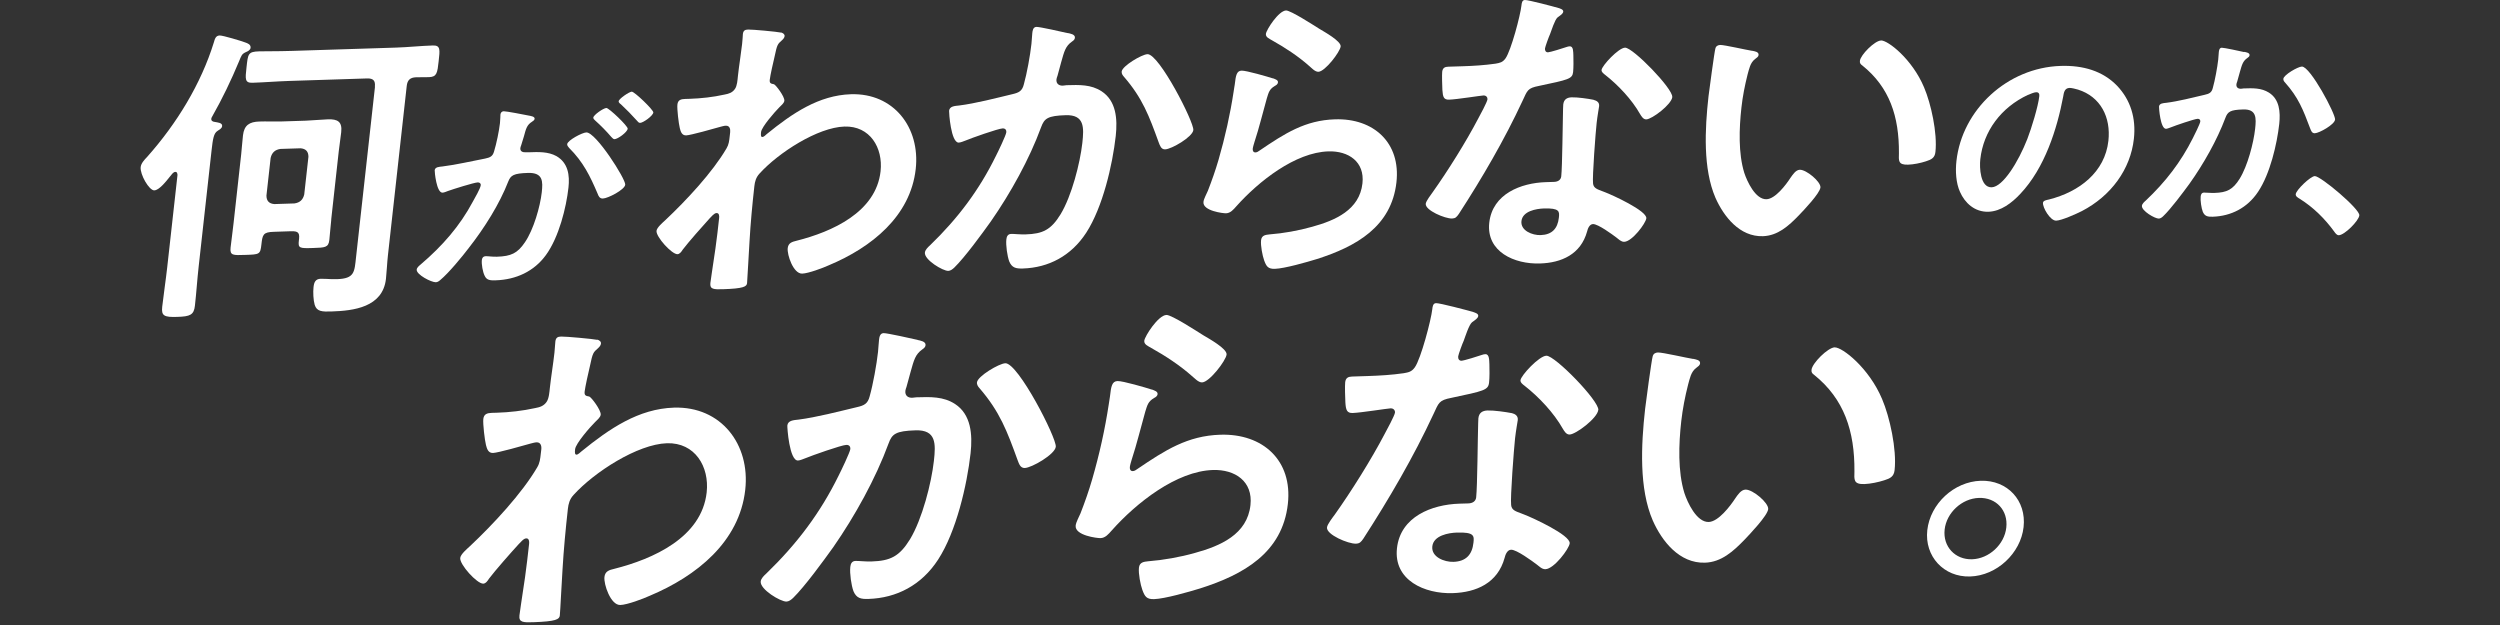
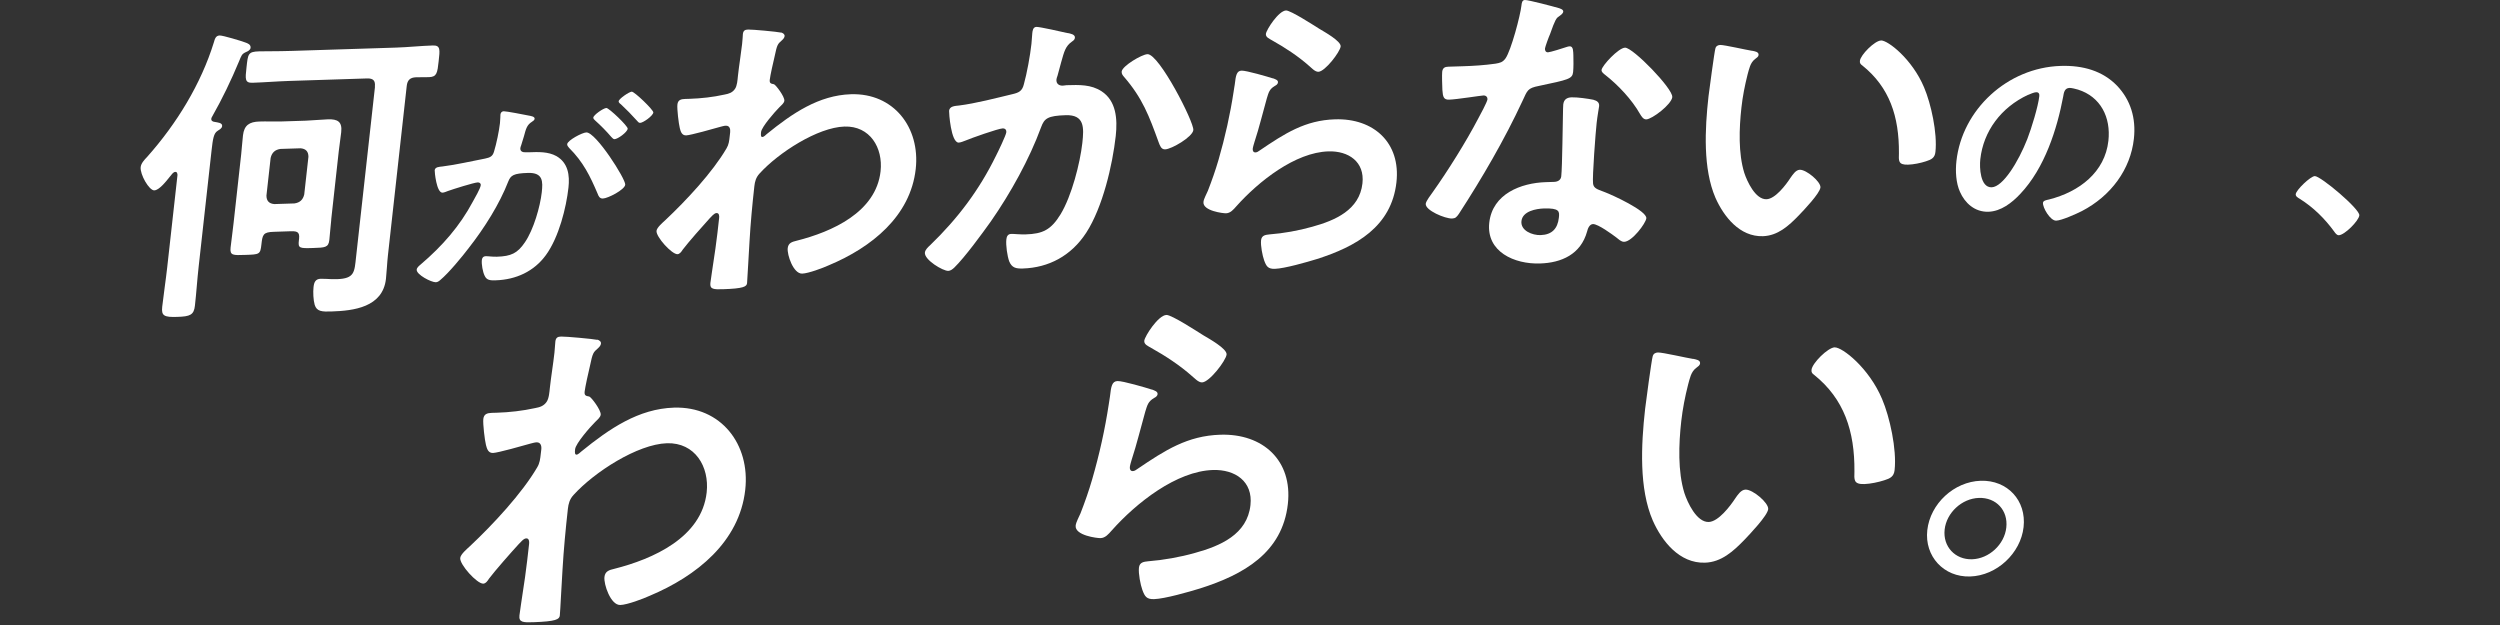
<svg xmlns="http://www.w3.org/2000/svg" width="320" height="80" viewBox="0 0 320 80" fill="none">
  <rect x="0" y="0" width="320" height="80" fill="#333333" stroke="none" />
  <g clip-path="url(#clip0_10899_1066)">
    <path d="M19.764 24.372C19.079 24.396 17.907 22.316 18.006 21.391C18.055 20.913 18.468 20.459 18.831 20.087C22.637 15.81 25.733 10.725 27.368 5.441C27.492 5.037 27.583 4.558 28.111 4.541C28.515 4.525 30.926 5.251 31.389 5.433C31.694 5.54 32.123 5.689 32.074 6.126C32.041 6.407 31.702 6.58 31.488 6.663C30.934 6.919 30.918 7.084 30.596 7.852C29.605 10.238 28.458 12.632 27.162 14.911C27.112 14.993 27.062 15.076 27.046 15.191C27.013 15.472 27.244 15.588 27.525 15.612C27.839 15.678 28.483 15.703 28.433 16.141C28.4 16.463 28.061 16.595 27.839 16.76C27.36 17.057 27.244 17.775 27.079 19.261L25.428 34.13C25.238 35.814 25.139 37.457 24.949 39.133C24.817 40.297 24.355 40.512 22.703 40.561C21.011 40.619 20.631 40.429 20.763 39.265C20.953 37.581 21.217 35.897 21.399 34.254L22.72 22.39C22.695 22.233 22.687 21.994 22.439 22.002C22.159 22.011 21.952 22.374 21.77 22.58C21.16 23.356 20.334 24.347 19.764 24.363V24.372ZM42.402 28.12C42.303 29.003 42.245 29.878 42.154 30.721C42.047 31.686 41.601 31.695 40.074 31.744C38.299 31.802 38.142 31.769 38.257 30.762L38.282 30.564C38.389 29.598 37.952 29.573 37.019 29.606L35.046 29.672C33.675 29.713 33.601 30.035 33.461 31.282C33.32 32.562 33.238 32.57 31.38 32.628C29.853 32.677 29.399 32.727 29.515 31.686C29.63 30.646 29.787 29.598 29.902 28.516L30.869 19.782C30.959 18.939 31.009 18.139 31.1 17.338C31.248 16.017 31.933 15.596 33.18 15.555C34.105 15.521 35.062 15.571 36.037 15.546L39.141 15.447C40.065 15.414 41.007 15.307 41.972 15.274C43.219 15.233 43.83 15.571 43.673 16.933C43.582 17.734 43.459 18.535 43.359 19.377L42.394 28.112L42.402 28.12ZM47.983 11.088C48.065 10.329 47.785 10.015 46.975 10.04L36.978 10.362C35.442 10.411 33.865 10.543 32.338 10.593C31.331 10.626 31.38 10.147 31.554 8.62C31.744 6.894 31.735 6.614 33.188 6.572C34.039 6.547 35.318 6.58 37.415 6.514L50.674 6.093C52.243 6.044 53.828 5.87 55.405 5.821C56.412 5.788 56.305 6.391 56.148 7.835C55.983 9.321 55.925 9.842 54.918 9.875C54.596 9.883 53.63 9.875 53.267 9.891C52.499 9.916 52.144 10.246 52.061 11.006L49.659 32.644C49.543 33.684 49.51 34.683 49.403 35.691C48.998 39.34 45.25 39.777 42.435 39.868C41.23 39.909 40.544 39.884 40.28 39.018C40.107 38.423 40.057 37.391 40.132 36.747C40.197 36.145 40.371 35.699 41.056 35.682C41.254 35.682 41.576 35.707 41.774 35.699C42.212 35.724 42.65 35.748 43.137 35.732C45.39 35.657 45.366 34.824 45.572 32.941L47.999 11.096L47.983 11.088ZM34.105 25.032C34.105 25.709 34.435 26.064 35.112 26.122L37.688 26.039C38.381 25.94 38.786 25.569 38.943 24.884L39.479 20.07C39.479 19.393 39.149 19.038 38.472 18.981L35.896 19.063C35.203 19.162 34.798 19.534 34.641 20.219L34.105 25.032Z" fill="white" />
    <path d="M67.645 14.787C67.893 14.837 68.471 14.903 68.43 15.208C68.413 15.373 68.273 15.464 68.099 15.58C67.447 15.992 67.332 16.447 67.059 17.462C66.96 17.776 66.853 18.164 66.704 18.618C66.663 18.733 66.613 18.841 66.605 18.956C66.564 19.353 66.869 19.509 67.257 19.493H67.645C68.933 19.443 70.163 19.402 71.22 19.98C72.731 20.855 72.937 22.44 72.764 24.009C72.483 26.56 71.542 30.366 69.874 32.653C68.355 34.741 66.052 35.798 63.443 35.881C62.733 35.906 62.287 35.864 62.031 35.286C61.792 34.816 61.619 33.817 61.676 33.288C61.701 33.032 61.825 32.809 62.18 32.793C62.502 32.785 62.972 32.876 63.617 32.859C65.391 32.801 66.234 32.438 67.191 31.01C68.306 29.383 69.14 26.444 69.346 24.62C69.495 23.241 69.536 22.069 67.563 22.135C65.755 22.193 65.375 22.432 65.061 23.224C63.938 26.114 62.023 29.16 60 31.744C59.175 32.834 57.425 34.956 56.368 35.831C56.219 35.971 56.013 36.12 55.79 36.128C55.212 36.145 53.264 35.146 53.338 34.502C53.363 34.246 53.652 34.015 53.858 33.842C56.657 31.456 58.869 28.904 60.496 25.858C60.776 25.346 61.495 24.124 61.536 23.703C61.561 23.447 61.354 23.348 61.156 23.348C60.669 23.365 57.937 24.232 57.342 24.446C57.144 24.512 56.871 24.653 56.64 24.661C55.864 24.686 55.625 21.953 55.641 21.788C55.691 21.367 56.236 21.351 56.624 21.309C58.448 21.086 60.298 20.632 62.106 20.294C62.766 20.162 63.072 19.98 63.237 19.394C63.542 18.403 63.881 16.777 63.996 15.761C64.046 15.316 64.046 14.721 64.054 14.671C64.079 14.449 64.194 14.251 64.492 14.242C64.814 14.234 67.175 14.688 67.645 14.787ZM80.029 23.646C79.955 24.29 77.808 25.396 77.164 25.412C76.743 25.429 76.595 25.066 76.496 24.793C75.53 22.531 74.663 20.739 72.838 18.923C72.723 18.783 72.582 18.626 72.599 18.453C72.657 17.949 74.531 16.967 75.051 16.95C76.273 16.909 80.103 22.936 80.029 23.637V23.646ZM80.343 16.48C80.293 16.925 79.071 17.809 78.65 17.817C78.493 17.817 78.353 17.627 78.237 17.52C77.61 16.785 76.917 16.083 76.19 15.431C76.075 15.324 75.926 15.192 75.942 15.051C75.975 14.713 77.23 13.838 77.618 13.821C77.94 13.813 80.384 16.141 80.343 16.471V16.48ZM83.629 14.391C83.579 14.837 82.324 15.72 81.936 15.728C81.746 15.728 81.664 15.596 81.515 15.431C80.855 14.696 80.194 14.019 79.468 13.342C79.344 13.26 79.171 13.103 79.187 12.963C79.228 12.624 80.541 11.749 80.863 11.732C81.218 11.724 83.653 14.077 83.62 14.383L83.629 14.391Z" fill="white" />
    <path d="M100 4.162C100.232 4.236 100.454 4.385 100.43 4.624C100.405 4.822 100.273 4.987 100.091 5.152C99.555 5.648 99.48 5.615 99.134 7.299C98.993 7.86 98.58 9.71 98.531 10.197C98.481 10.634 98.638 10.709 99.067 10.783C99.299 10.857 100.454 12.376 100.397 12.896C100.364 13.218 99.967 13.507 99.736 13.755C99.2 14.292 97.499 16.223 97.416 16.9C97.375 17.305 97.383 17.544 97.59 17.536C97.755 17.536 98.019 17.28 98.151 17.156C101.42 14.498 104.805 12.195 108.917 12.062C114.399 11.889 117.8 16.331 117.214 21.623C116.545 27.674 111.559 31.67 106.085 33.957C105.325 34.304 103.476 34.997 102.675 35.022C101.544 35.055 100.735 32.611 100.826 31.769C100.9 31.084 101.396 30.952 101.974 30.811C106.481 29.672 112.136 27.171 112.714 21.92C113.045 18.915 111.352 16.091 108.091 16.199C104.665 16.306 99.645 19.542 97.218 22.217C96.764 22.712 96.624 23.233 96.558 23.835C96.294 26.196 96.071 28.566 95.939 30.886C95.856 32.008 95.674 35.806 95.625 36.244C95.575 36.681 95.187 36.937 92.529 37.02C91.357 37.053 90.845 37.036 90.927 36.236C90.96 35.913 91.084 35.154 91.109 34.956C91.29 33.709 91.555 31.984 91.579 31.786C91.761 30.506 91.91 29.177 92.05 27.897C92.083 27.616 92.042 27.261 91.72 27.27C91.398 27.278 91.068 27.732 90.845 27.938C89.978 28.888 88.096 31.018 87.385 31.959C87.237 32.207 86.998 32.529 86.717 32.537C85.99 32.562 83.951 30.308 84.034 29.548C84.083 29.111 84.835 28.483 85.189 28.153C87.831 25.668 91.208 22.052 92.991 18.997C93.288 18.51 93.338 18.031 93.404 17.429L93.462 16.909C93.503 16.512 93.396 16.075 92.909 16.091C92.669 16.091 92.413 16.19 92.207 16.232C91.423 16.455 88.393 17.313 87.831 17.33C87.27 17.346 87.121 16.834 87.014 16.397C86.874 15.844 86.642 13.937 86.709 13.375C86.775 12.773 87.187 12.682 87.707 12.665L88.269 12.649C89.763 12.599 91.266 12.434 92.744 12.104C93.28 12.005 93.734 11.873 94.073 11.386C94.362 10.981 94.403 10.213 94.453 9.734C94.601 8.372 94.832 7.01 94.989 5.639C95.055 5.078 95.064 4.641 95.088 4.36C95.138 3.922 95.352 3.79 95.757 3.782C96.318 3.765 99.505 4.063 99.967 4.17L100 4.162Z" fill="white" />
    <path d="M136.656 4.226C136.97 4.292 137.638 4.391 137.589 4.837C137.564 5.076 137.391 5.2 137.209 5.324C136.383 5.91 136.227 6.554 135.83 7.966C135.698 8.453 135.55 9.014 135.36 9.7C135.31 9.823 135.244 10.022 135.228 10.145C135.162 10.707 135.541 10.971 136.02 10.963C136.185 10.963 136.35 10.913 136.507 10.905C138.158 10.855 139.653 10.806 140.998 11.681C142.873 12.903 143.054 15.206 142.815 17.41C142.402 21.101 141.155 26.525 139.034 29.794C137.093 32.775 134.204 34.261 130.935 34.368C130.051 34.393 129.539 34.294 129.184 33.468C128.937 32.799 128.73 31.404 128.813 30.645C128.854 30.248 129.011 29.959 129.416 29.943C129.82 29.926 130.489 30.025 131.298 30.001C133.477 29.935 134.534 29.415 135.756 27.425C137.184 25.064 138.249 20.878 138.538 18.31C138.761 16.304 138.819 14.67 136.408 14.744C134.113 14.818 133.676 15.148 133.263 16.279C131.768 20.358 129.358 24.709 126.823 28.349C125.684 29.943 123.504 32.931 122.15 34.252C121.928 34.459 121.663 34.665 121.383 34.673C120.697 34.698 118.287 33.254 118.386 32.329C118.427 31.965 118.782 31.635 119.055 31.388C122.605 27.962 125.337 24.321 127.467 19.978C127.723 19.491 128.772 17.303 128.805 16.94C128.838 16.618 128.664 16.428 128.342 16.436C127.781 16.453 124.305 17.683 123.595 17.988C123.348 18.079 122.968 18.244 122.72 18.253C121.713 18.286 121.465 14.381 121.482 14.182C121.548 13.58 122.233 13.563 122.761 13.505C124.875 13.241 127.484 12.556 129.589 12.053C130.415 11.863 130.836 11.656 131.05 10.806C131.446 9.394 131.868 7.066 132.024 5.621C132.074 5.184 132.082 4.738 132.132 4.259C132.165 3.937 132.223 3.458 132.66 3.442C133.065 3.425 136.045 4.094 136.631 4.234L136.656 4.226ZM152.746 16.651C152.647 17.534 149.948 19.095 149.139 19.119C148.619 19.136 148.47 18.624 148.313 18.228C147.083 14.835 146.249 12.581 143.863 9.823C143.723 9.667 143.541 9.435 143.574 9.155C143.657 8.436 146.15 6.959 146.877 6.934C148.371 6.884 152.854 15.652 152.746 16.651Z" fill="white" />
    <path d="M162.919 10.015C163.191 10.122 163.621 10.229 163.579 10.552C163.555 10.791 163.34 10.915 163.166 11.006C162.481 11.427 162.399 11.79 162.151 12.599C161.623 14.457 161.177 16.347 160.566 18.196C160.5 18.436 160.376 18.799 160.351 19.038C160.326 19.278 160.417 19.517 160.698 19.509C160.896 19.509 161.078 19.377 161.251 19.253C164.463 17.074 167.063 15.389 170.886 15.274C175.839 15.117 179.307 18.279 178.745 23.331C178.11 29.02 173.577 31.562 168.541 33.164C167.253 33.56 164.43 34.37 163.183 34.411C162.3 34.435 162.093 34.089 161.813 33.337C161.598 32.743 161.342 31.439 161.416 30.753C161.491 30.11 161.978 30.06 162.506 30.002C164.248 29.87 166.213 29.523 167.955 29.028C170.894 28.219 174.015 26.881 174.394 23.472C174.7 20.706 172.611 19.294 170.027 19.377C165.8 19.509 161.136 23.175 158.238 26.419C157.875 26.832 157.503 27.278 156.933 27.302C156.57 27.311 153.912 26.997 154.044 25.841C154.085 25.437 154.44 24.834 154.605 24.43C155.109 23.133 155.579 21.804 155.967 20.475C156.81 17.569 157.462 14.638 157.908 11.707C157.941 11.385 158.015 11.105 158.048 10.824C158.18 9.66 158.287 9.057 158.931 9.041C159.534 9.024 162.258 9.817 162.919 10.031V10.015ZM164.603 1.338C165.206 1.321 168.244 3.295 168.921 3.716C169.482 4.054 171.678 5.268 171.604 5.945C171.521 6.663 169.598 9.165 168.756 9.189C168.31 9.206 167.848 8.661 167.559 8.43C166.172 7.2 164.487 6.093 162.861 5.185C162.481 4.954 161.986 4.772 162.035 4.335C162.093 3.815 163.654 1.371 164.62 1.338H164.603Z" fill="white" />
    <path d="M199.502 1.024C199.691 1.098 200.121 1.206 200.096 1.486C200.063 1.767 199.766 1.932 199.369 2.229C199.014 2.518 198.577 3.93 198.403 4.376C198.247 4.698 197.784 5.994 197.76 6.192C197.727 6.473 197.859 6.704 198.148 6.696C198.428 6.687 200.137 6.151 200.509 6.019C200.633 5.977 200.798 5.928 200.922 5.928C201.409 5.911 201.367 6.63 201.392 7.108C201.409 7.67 201.417 8.669 201.359 9.222C201.26 10.105 200.773 10.196 196.983 10.997C195.506 11.286 195.514 11.567 194.887 12.904C192.567 17.891 189.743 22.737 186.73 27.385C186.441 27.789 186.3 27.954 185.863 27.971C184.971 27.996 182.404 26.922 182.495 26.08C182.536 25.717 183.147 24.941 183.378 24.611C185.326 21.87 187.671 18.122 189.198 15.199C189.446 14.753 190.362 13.044 190.395 12.722C190.42 12.483 190.255 12.211 189.892 12.219C189.57 12.227 186.424 12.731 185.491 12.755C184.806 12.78 184.682 12.425 184.625 11.509C184.6 11.03 184.558 9.593 184.6 9.197C184.658 8.677 184.955 8.545 185.392 8.537L187.25 8.479C188.62 8.438 190.032 8.347 191.427 8.149C191.964 8.05 192.327 8 192.707 7.472C193.425 6.448 194.606 1.982 194.746 0.694C194.779 0.413 194.82 0.008 195.184 0C195.63 -0.016 198.866 0.842 199.485 1.024H199.502ZM203.976 12.78C204.405 12.888 204.744 13.119 204.686 13.598C204.678 13.68 204.463 14.886 204.372 15.728C204.24 16.892 203.803 22.654 203.91 23.488C203.968 24.082 204.472 24.231 205.049 24.454C205.165 24.487 205.314 24.561 205.437 24.603C206.321 24.933 210.837 26.988 210.729 27.946C210.655 28.59 208.913 30.918 207.906 30.951C207.501 30.968 207.179 30.613 206.923 30.423C206.37 30.002 204.546 28.664 203.902 28.681C203.456 28.697 203.233 29.259 203.151 29.622C202.342 32.561 199.857 33.643 197.116 33.725C193.855 33.833 190.214 32.231 190.627 28.499C191.039 24.809 194.688 23.414 197.867 23.315L198.915 23.282C199.402 23.265 199.782 23.05 199.84 22.572C199.98 21.292 200.022 15.496 200.071 13.936C200.096 13.738 200.071 13.573 200.096 13.375C200.17 12.731 200.558 12.483 201.161 12.458C201.929 12.434 203.274 12.632 203.976 12.772V12.78ZM194.746 28.293C194.606 29.531 196.15 30.126 197.198 30.093C198.651 30.043 199.378 29.267 199.535 27.864C199.625 27.063 199.634 26.625 197.619 26.683C196.653 26.716 194.895 27.013 194.746 28.293ZM214.057 12.417C213.949 13.383 211.456 15.257 210.729 15.282C210.325 15.298 210.094 14.861 209.92 14.588C208.88 12.747 207.122 10.881 205.454 9.577C205.305 9.461 204.967 9.23 205 8.95C205.066 8.388 207.163 6.126 208.005 6.101C209.012 6.068 214.164 11.377 214.048 12.417H214.057Z" fill="white" />
    <path d="M224.272 6.497C224.586 6.563 225.139 6.629 225.098 7.034C225.073 7.273 224.9 7.356 224.636 7.57C224.025 8.032 223.893 8.833 223.694 9.519C223.339 10.93 223.059 12.334 222.902 13.778C222.605 16.462 222.497 19.624 223.265 22.117C223.628 23.223 224.693 25.543 226.105 25.502C227.236 25.469 228.598 23.661 229.176 22.769C229.465 22.365 229.853 21.745 230.373 21.729C231.224 21.704 233.09 23.281 233.015 23.999C232.933 24.759 230.885 26.905 230.25 27.566C228.937 28.928 227.55 30.166 225.659 30.232C222.679 30.331 220.64 27.714 219.575 25.312C217.981 21.605 218.213 16.569 218.691 12.317C218.766 11.673 219.451 6.579 219.567 6.216C219.641 5.894 219.897 5.77 220.177 5.754C220.698 5.737 223.595 6.406 224.272 6.505V6.497ZM240.767 5.176C241.651 5.151 244.763 7.562 246.282 11.186C247.174 13.275 248 17.04 247.735 19.45C247.653 20.21 247.224 20.424 246.522 20.647C245.853 20.87 244.912 21.06 244.227 21.077C242.939 21.118 243.038 20.557 243.063 19.599C243.096 14.926 241.866 11.17 238.365 8.371C238.142 8.222 238.035 8.066 238.068 7.785C238.15 7.025 239.958 5.209 240.767 5.184V5.176Z" fill="white" />
    <path d="M270.973 10.963C272.706 12.78 273.433 15.108 273.136 17.774C272.706 21.671 270.213 25.081 266.473 27.021C265.771 27.376 263.881 28.226 263.187 28.243C262.436 28.268 261.437 26.567 261.503 25.948C261.536 25.667 261.974 25.601 262.271 25.535C266.168 24.544 269.429 22.035 269.875 18.022C270.205 15.017 268.884 12.375 265.978 11.467C265.722 11.393 265.161 11.244 264.905 11.252C264.236 11.277 264.17 11.888 264.087 12.367C263.311 16.47 261.743 21.498 258.597 24.817C257.516 25.973 256.12 27.046 254.527 27.104C252.76 27.161 251.497 25.973 250.878 24.561C250.366 23.43 250.275 21.927 250.424 20.606C251.15 14.043 256.929 8.652 263.774 8.437C266.622 8.346 269.14 9.073 270.981 10.972L270.973 10.963ZM259.596 12.136C256.12 13.754 253.867 16.817 253.479 20.383C253.363 21.424 253.454 24.016 254.932 23.975C256.385 23.925 258.366 20.681 259.497 17.791C260.025 16.429 260.884 13.638 261.033 12.293C261.066 12.012 260.942 11.789 260.628 11.806C260.397 11.806 259.852 12.028 259.604 12.144L259.596 12.136Z" fill="white" />
-     <path d="M287.268 6.638C287.491 6.687 287.978 6.753 287.945 7.067C287.928 7.232 287.804 7.323 287.672 7.414C287.078 7.827 286.971 8.273 286.69 9.263C286.591 9.602 286.492 9.998 286.351 10.477C286.31 10.559 286.269 10.7 286.261 10.79C286.219 11.187 286.484 11.368 286.839 11.36C286.954 11.36 287.07 11.327 287.185 11.319C288.374 11.278 289.447 11.245 290.422 11.855C291.776 12.706 291.908 14.324 291.743 15.868C291.454 18.452 290.57 22.25 289.043 24.537C287.656 26.625 285.567 27.665 283.223 27.74C282.587 27.756 282.215 27.69 281.959 27.112C281.778 26.642 281.629 25.668 281.687 25.139C281.72 24.858 281.827 24.66 282.116 24.652C282.405 24.644 282.892 24.71 283.47 24.693C285.039 24.644 285.798 24.28 286.673 22.885C287.697 21.234 288.457 18.295 288.655 16.504C288.812 15.1 288.853 13.953 287.111 14.01C285.46 14.06 285.146 14.299 284.849 15.092C283.776 17.948 282.05 20.995 280.234 23.546C279.417 24.66 277.856 26.757 276.882 27.682C276.725 27.831 276.535 27.971 276.329 27.979C275.834 27.996 274.1 26.988 274.166 26.345C274.191 26.089 274.447 25.857 274.645 25.684C277.196 23.282 279.152 20.73 280.68 17.692C280.861 17.354 281.613 15.818 281.637 15.562C281.662 15.339 281.53 15.199 281.299 15.207C280.894 15.224 278.393 16.082 277.881 16.297C277.699 16.355 277.427 16.479 277.254 16.487C276.527 16.512 276.337 13.779 276.354 13.639C276.403 13.218 276.89 13.201 277.278 13.16C278.806 12.97 280.68 12.491 282.191 12.136C282.785 12.004 283.09 11.855 283.239 11.261C283.52 10.27 283.817 8.644 283.933 7.629C283.966 7.323 283.974 7.009 284.007 6.679C284.032 6.456 284.073 6.118 284.387 6.109C284.676 6.101 286.822 6.564 287.243 6.663L287.268 6.638ZM298.884 15.323C298.818 15.942 296.869 17.04 296.291 17.057C295.912 17.065 295.813 16.71 295.697 16.429C294.805 14.052 294.194 12.475 292.477 10.551C292.37 10.444 292.246 10.279 292.271 10.081C292.329 9.577 294.12 8.537 294.64 8.52C295.714 8.487 298.966 14.613 298.892 15.315L298.884 15.323Z" fill="white" />
    <path d="M296.289 22.539C297.032 22.514 302.085 26.766 301.994 27.567C301.92 28.269 300.112 30.085 299.369 30.11C299.113 30.118 298.915 29.837 298.783 29.647C297.585 27.996 296.108 26.535 294.366 25.445C294.151 25.321 293.821 25.14 293.854 24.851C293.912 24.306 295.744 22.556 296.298 22.539H296.289Z" fill="white" />
    <path d="M76.453 43.467C76.709 43.549 76.956 43.714 76.923 43.979C76.898 44.202 76.75 44.383 76.552 44.565C75.957 45.11 75.875 45.068 75.495 46.926C75.338 47.545 74.892 49.584 74.834 50.113C74.785 50.6 74.95 50.682 75.429 50.757C75.685 50.839 76.956 52.507 76.89 53.085C76.849 53.44 76.419 53.762 76.164 54.034C75.569 54.62 73.695 56.75 73.612 57.502C73.563 57.939 73.579 58.203 73.802 58.195C73.976 58.195 74.273 57.914 74.422 57.782C78.013 54.86 81.745 52.317 86.269 52.177C92.296 51.987 96.044 56.874 95.391 62.695C94.648 69.349 89.175 73.741 83.148 76.267C82.314 76.647 80.283 77.415 79.4 77.439C78.162 77.481 77.262 74.781 77.369 73.856C77.451 73.105 77.996 72.957 78.632 72.808C83.586 71.553 89.811 68.804 90.454 63.033C90.818 59.731 88.96 56.627 85.369 56.734C81.604 56.858 76.081 60.416 73.414 63.355C72.911 63.9 72.762 64.478 72.688 65.138C72.399 67.739 72.151 70.339 72.003 72.891C71.912 74.121 71.714 78.306 71.656 78.785C71.606 79.272 71.177 79.545 68.246 79.644C66.958 79.685 66.389 79.66 66.488 78.777C66.529 78.422 66.661 77.588 66.686 77.365C66.884 75.995 67.181 74.096 67.206 73.881C67.404 72.469 67.569 71.016 67.726 69.605C67.759 69.299 67.718 68.903 67.363 68.911C67.008 68.919 66.645 69.415 66.397 69.646C65.439 70.686 63.367 73.039 62.591 74.071C62.426 74.344 62.17 74.698 61.856 74.707C61.055 74.731 58.818 72.255 58.909 71.421C58.959 70.934 59.792 70.249 60.18 69.885C63.086 67.153 66.802 63.173 68.766 59.813C69.088 59.277 69.146 58.748 69.22 58.088L69.287 57.518C69.336 57.081 69.212 56.602 68.684 56.618C68.42 56.627 68.139 56.726 67.916 56.775C67.049 57.023 63.722 57.964 63.103 57.98C62.484 57.997 62.327 57.436 62.203 56.957C62.046 56.346 61.798 54.249 61.864 53.63C61.939 52.969 62.393 52.87 62.962 52.845L63.582 52.829C65.225 52.779 66.876 52.589 68.502 52.234C69.088 52.127 69.592 51.978 69.963 51.442C70.277 50.996 70.327 50.154 70.385 49.626C70.55 48.123 70.806 46.629 70.971 45.126C71.037 44.507 71.045 44.028 71.086 43.714C71.144 43.227 71.375 43.087 71.821 43.079C72.44 43.062 75.941 43.384 76.461 43.5L76.453 43.467Z" fill="white" />
-     <path d="M117.44 43.516C117.787 43.59 118.522 43.698 118.472 44.185C118.439 44.449 118.249 44.589 118.059 44.721C117.151 45.365 116.986 46.075 116.549 47.627C116.4 48.156 116.243 48.783 116.028 49.535C115.971 49.667 115.905 49.889 115.888 50.022C115.822 50.641 116.227 50.93 116.763 50.913C116.937 50.913 117.127 50.855 117.3 50.855C119.116 50.798 120.759 50.748 122.237 51.706C124.293 53.043 124.499 55.586 124.235 58.013C123.781 62.067 122.41 68.044 120.074 71.635C117.944 74.913 114.757 76.547 111.166 76.663C110.192 76.696 109.63 76.581 109.242 75.672C108.97 74.929 108.747 73.402 108.838 72.568C108.887 72.131 109.052 71.817 109.498 71.8C109.944 71.784 110.679 71.891 111.57 71.867C113.965 71.792 115.129 71.222 116.483 69.026C118.051 66.426 119.223 61.819 119.537 59.004C119.785 56.8 119.851 55 117.193 55.082C114.666 55.165 114.179 55.528 113.733 56.775C112.082 61.266 109.432 66.046 106.65 70.05C105.395 71.8 103.001 75.086 101.515 76.539C101.267 76.77 100.978 76.993 100.664 77.002C99.913 77.026 97.263 75.441 97.37 74.426C97.412 74.029 97.808 73.666 98.105 73.394C102.01 69.621 105.023 65.617 107.36 60.845C107.641 60.308 108.788 57.898 108.838 57.501C108.879 57.146 108.681 56.932 108.326 56.948C107.707 56.965 103.884 58.319 103.1 58.649C102.827 58.748 102.406 58.938 102.142 58.946C101.036 58.979 100.755 54.686 100.78 54.463C100.854 53.803 101.606 53.778 102.192 53.712C104.52 53.415 107.385 52.663 109.705 52.11C110.613 51.904 111.075 51.673 111.314 50.74C111.752 49.188 112.214 46.629 112.388 45.035C112.437 44.548 112.454 44.069 112.512 43.541C112.553 43.186 112.611 42.657 113.098 42.641C113.543 42.624 116.813 43.359 117.465 43.508L117.44 43.516ZM135.141 57.188C135.033 58.162 132.061 59.879 131.17 59.904C130.592 59.92 130.435 59.359 130.262 58.921C128.908 55.19 127.991 52.713 125.366 49.675C125.209 49.502 125.019 49.245 125.052 48.94C125.143 48.148 127.884 46.521 128.685 46.496C130.328 46.447 135.265 56.081 135.141 57.188Z" fill="white" />
    <path d="M147.443 49.856C147.74 49.98 148.211 50.096 148.169 50.451C148.136 50.715 147.905 50.855 147.715 50.946C146.956 51.408 146.873 51.805 146.593 52.696C146.015 54.736 145.519 56.816 144.851 58.855C144.776 59.12 144.644 59.524 144.619 59.788C144.595 60.052 144.694 60.316 144.999 60.3C145.222 60.3 145.412 60.151 145.602 60.019C149.135 57.625 151.992 55.776 156.202 55.644C161.659 55.47 165.465 58.946 164.846 64.502C164.153 70.76 159.158 73.559 153.618 75.317C152.198 75.755 149.094 76.647 147.724 76.688C146.749 76.721 146.527 76.333 146.221 75.507C145.982 74.855 145.701 73.418 145.784 72.667C145.858 71.966 146.403 71.899 146.981 71.842C148.896 71.693 151.059 71.313 152.974 70.768C156.211 69.877 159.645 68.407 160.058 64.659C160.396 61.621 158.093 60.069 155.253 60.16C150.597 60.308 145.47 64.337 142.291 67.912C141.887 68.366 141.482 68.861 140.863 68.878C140.467 68.894 137.544 68.548 137.685 67.268C137.734 66.83 138.114 66.153 138.304 65.708C138.857 64.288 139.377 62.818 139.798 61.357C140.723 58.162 141.441 54.934 141.928 51.714C141.969 51.359 142.044 51.053 142.077 50.74C142.217 49.46 142.333 48.8 143.043 48.775C143.711 48.75 146.7 49.625 147.426 49.865L147.443 49.856ZM149.301 40.313C149.969 40.288 153.305 42.468 154.048 42.93C154.667 43.301 157.086 44.63 157.003 45.382C156.912 46.174 154.799 48.923 153.866 48.948C153.379 48.965 152.867 48.362 152.545 48.114C151.018 46.761 149.168 45.547 147.377 44.548C146.964 44.3 146.411 44.094 146.469 43.607C146.535 43.037 148.244 40.346 149.309 40.313H149.301Z" fill="white" />
-     <path d="M188.562 39.934C188.777 40.017 189.247 40.132 189.214 40.438C189.181 40.743 188.851 40.933 188.414 41.255C188.026 41.577 187.538 43.129 187.357 43.616C187.183 43.971 186.672 45.391 186.647 45.614C186.614 45.919 186.762 46.184 187.068 46.175C187.382 46.167 189.256 45.581 189.668 45.432C189.809 45.383 189.99 45.333 190.123 45.333C190.651 45.317 190.61 46.109 190.643 46.638C190.659 47.249 190.676 48.347 190.601 48.966C190.494 49.94 189.949 50.039 185.788 50.922C184.162 51.236 184.17 51.542 183.477 53.02C180.926 58.501 177.813 63.835 174.511 68.945C174.197 69.391 174.04 69.572 173.553 69.589C172.579 69.622 169.747 68.433 169.855 67.508C169.896 67.112 170.565 66.254 170.829 65.898C172.975 62.885 175.551 58.766 177.235 55.546C177.508 55.05 178.515 53.176 178.556 52.821C178.589 52.557 178.399 52.252 177.995 52.268C177.64 52.276 174.181 52.83 173.157 52.863C172.406 52.887 172.265 52.499 172.207 51.484C172.174 50.956 172.133 49.379 172.183 48.933C172.249 48.363 172.571 48.215 173.058 48.198L175.097 48.132C176.608 48.083 178.16 47.992 179.687 47.769C180.273 47.661 180.678 47.604 181.099 47.017C181.883 45.895 183.179 40.974 183.336 39.562C183.369 39.257 183.419 38.811 183.815 38.803C184.302 38.786 187.86 39.728 188.554 39.926L188.562 39.934ZM193.491 52.871C193.962 52.986 194.333 53.242 194.275 53.771C194.267 53.861 194.028 55.182 193.928 56.107C193.788 57.387 193.301 63.727 193.425 64.644C193.483 65.304 194.044 65.461 194.68 65.7C194.812 65.742 194.977 65.824 195.101 65.865C196.075 66.229 201.037 68.491 200.921 69.548C200.847 70.249 198.923 72.817 197.817 72.858C197.371 72.875 197.016 72.487 196.735 72.28C196.125 71.818 194.118 70.34 193.417 70.365C192.93 70.381 192.682 71.001 192.591 71.405C191.699 74.641 188.967 75.822 185.953 75.921C182.362 76.037 178.358 74.278 178.812 70.175C179.258 66.121 183.278 64.586 186.779 64.47L187.935 64.437C188.463 64.421 188.892 64.19 188.95 63.661C189.107 62.249 189.148 55.876 189.206 54.167C189.231 53.944 189.206 53.771 189.231 53.548C189.305 52.846 189.735 52.565 190.403 52.541C191.245 52.516 192.723 52.73 193.499 52.879L193.491 52.871ZM183.336 69.936C183.188 71.306 184.88 71.95 186.036 71.917C187.629 71.868 188.438 71.009 188.603 69.465C188.703 68.582 188.711 68.103 186.49 68.169C185.425 68.202 183.493 68.532 183.336 69.936ZM204.578 52.475C204.463 53.531 201.714 55.595 200.913 55.62C200.467 55.637 200.211 55.158 200.03 54.861C198.882 52.83 196.95 50.782 195.117 49.354C194.952 49.23 194.589 48.974 194.622 48.669C194.688 48.05 197 45.565 197.933 45.531C199.039 45.498 204.711 51.335 204.587 52.483L204.578 52.475Z" fill="white" />
    <path d="M216.702 45.927C217.049 46.001 217.66 46.075 217.61 46.513C217.577 46.777 217.396 46.868 217.107 47.099C216.43 47.602 216.29 48.486 216.075 49.237C215.679 50.789 215.381 52.333 215.2 53.918C214.87 56.874 214.754 60.349 215.596 63.09C215.992 64.312 217.165 66.863 218.717 66.814C219.955 66.772 221.458 64.791 222.102 63.809C222.415 63.355 222.845 62.686 223.423 62.669C224.356 62.636 226.411 64.378 226.329 65.171C226.238 66.005 223.984 68.366 223.291 69.092C221.846 70.587 220.318 71.957 218.238 72.023C214.96 72.13 212.715 69.257 211.551 66.616C209.792 62.545 210.056 56.998 210.577 52.325C210.651 51.623 211.41 46.017 211.542 45.621C211.625 45.266 211.906 45.126 212.219 45.117C212.797 45.101 215.984 45.836 216.719 45.943L216.702 45.927ZM234.84 44.465C235.815 44.432 239.232 47.091 240.908 51.078C241.891 53.373 242.799 57.518 242.51 60.168C242.419 61.002 241.949 61.241 241.173 61.48C240.438 61.72 239.398 61.935 238.646 61.959C237.226 62.009 237.342 61.39 237.367 60.333C237.408 55.19 236.054 51.062 232.199 47.974C231.951 47.809 231.835 47.636 231.877 47.322C231.967 46.488 233.957 44.49 234.849 44.457L234.84 44.465Z" fill="white" />
    <path d="M259.019 67.466C258.647 70.818 255.593 73.683 252.175 73.79C248.807 73.897 246.322 71.206 246.693 67.862C247.073 64.469 250.119 61.646 253.537 61.538C256.955 61.431 259.399 64.073 259.019 67.466ZM248.914 67.788C248.674 69.951 250.251 71.652 252.423 71.586C254.594 71.52 256.567 69.695 256.806 67.532C257.054 65.328 255.51 63.66 253.298 63.734C251.126 63.8 249.153 65.625 248.914 67.78V67.788Z" fill="white" />
  </g>
  <defs>
    <clipPath id="clip0_10899_1066">
      <rect width="284" height="79.627" fill="white" transform="translate(18)" />
    </clipPath>
  </defs>
</svg>